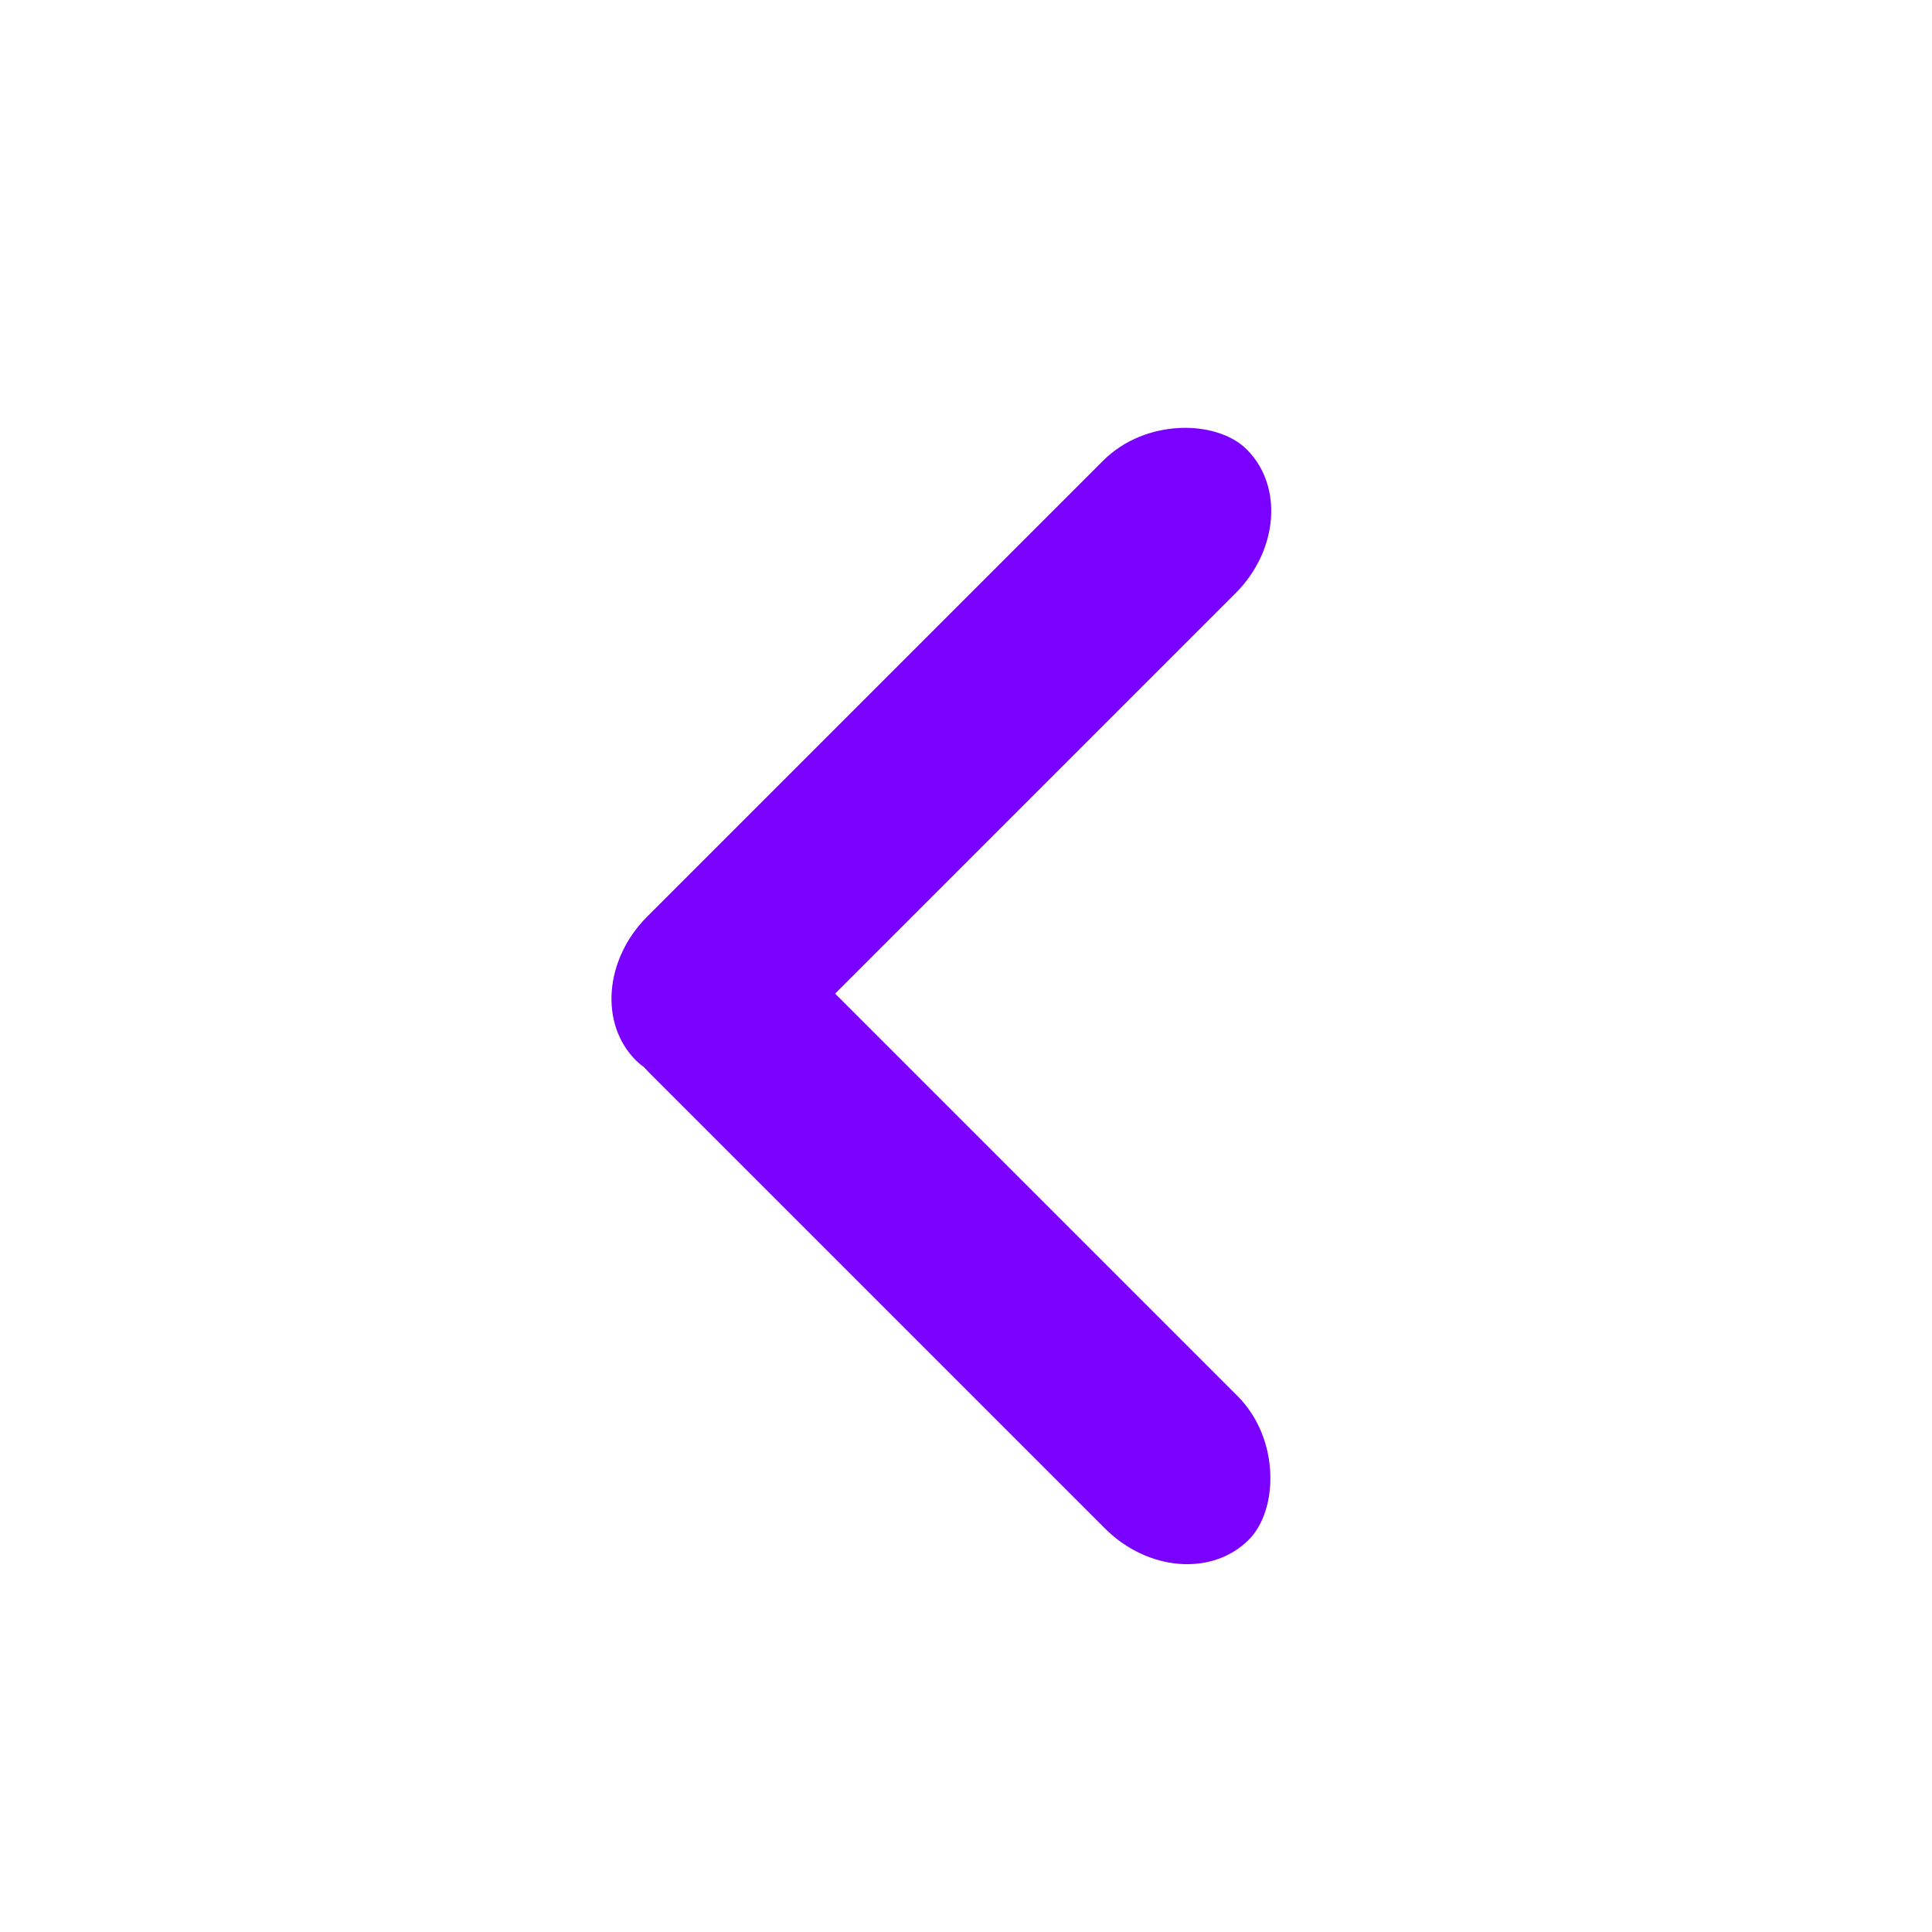
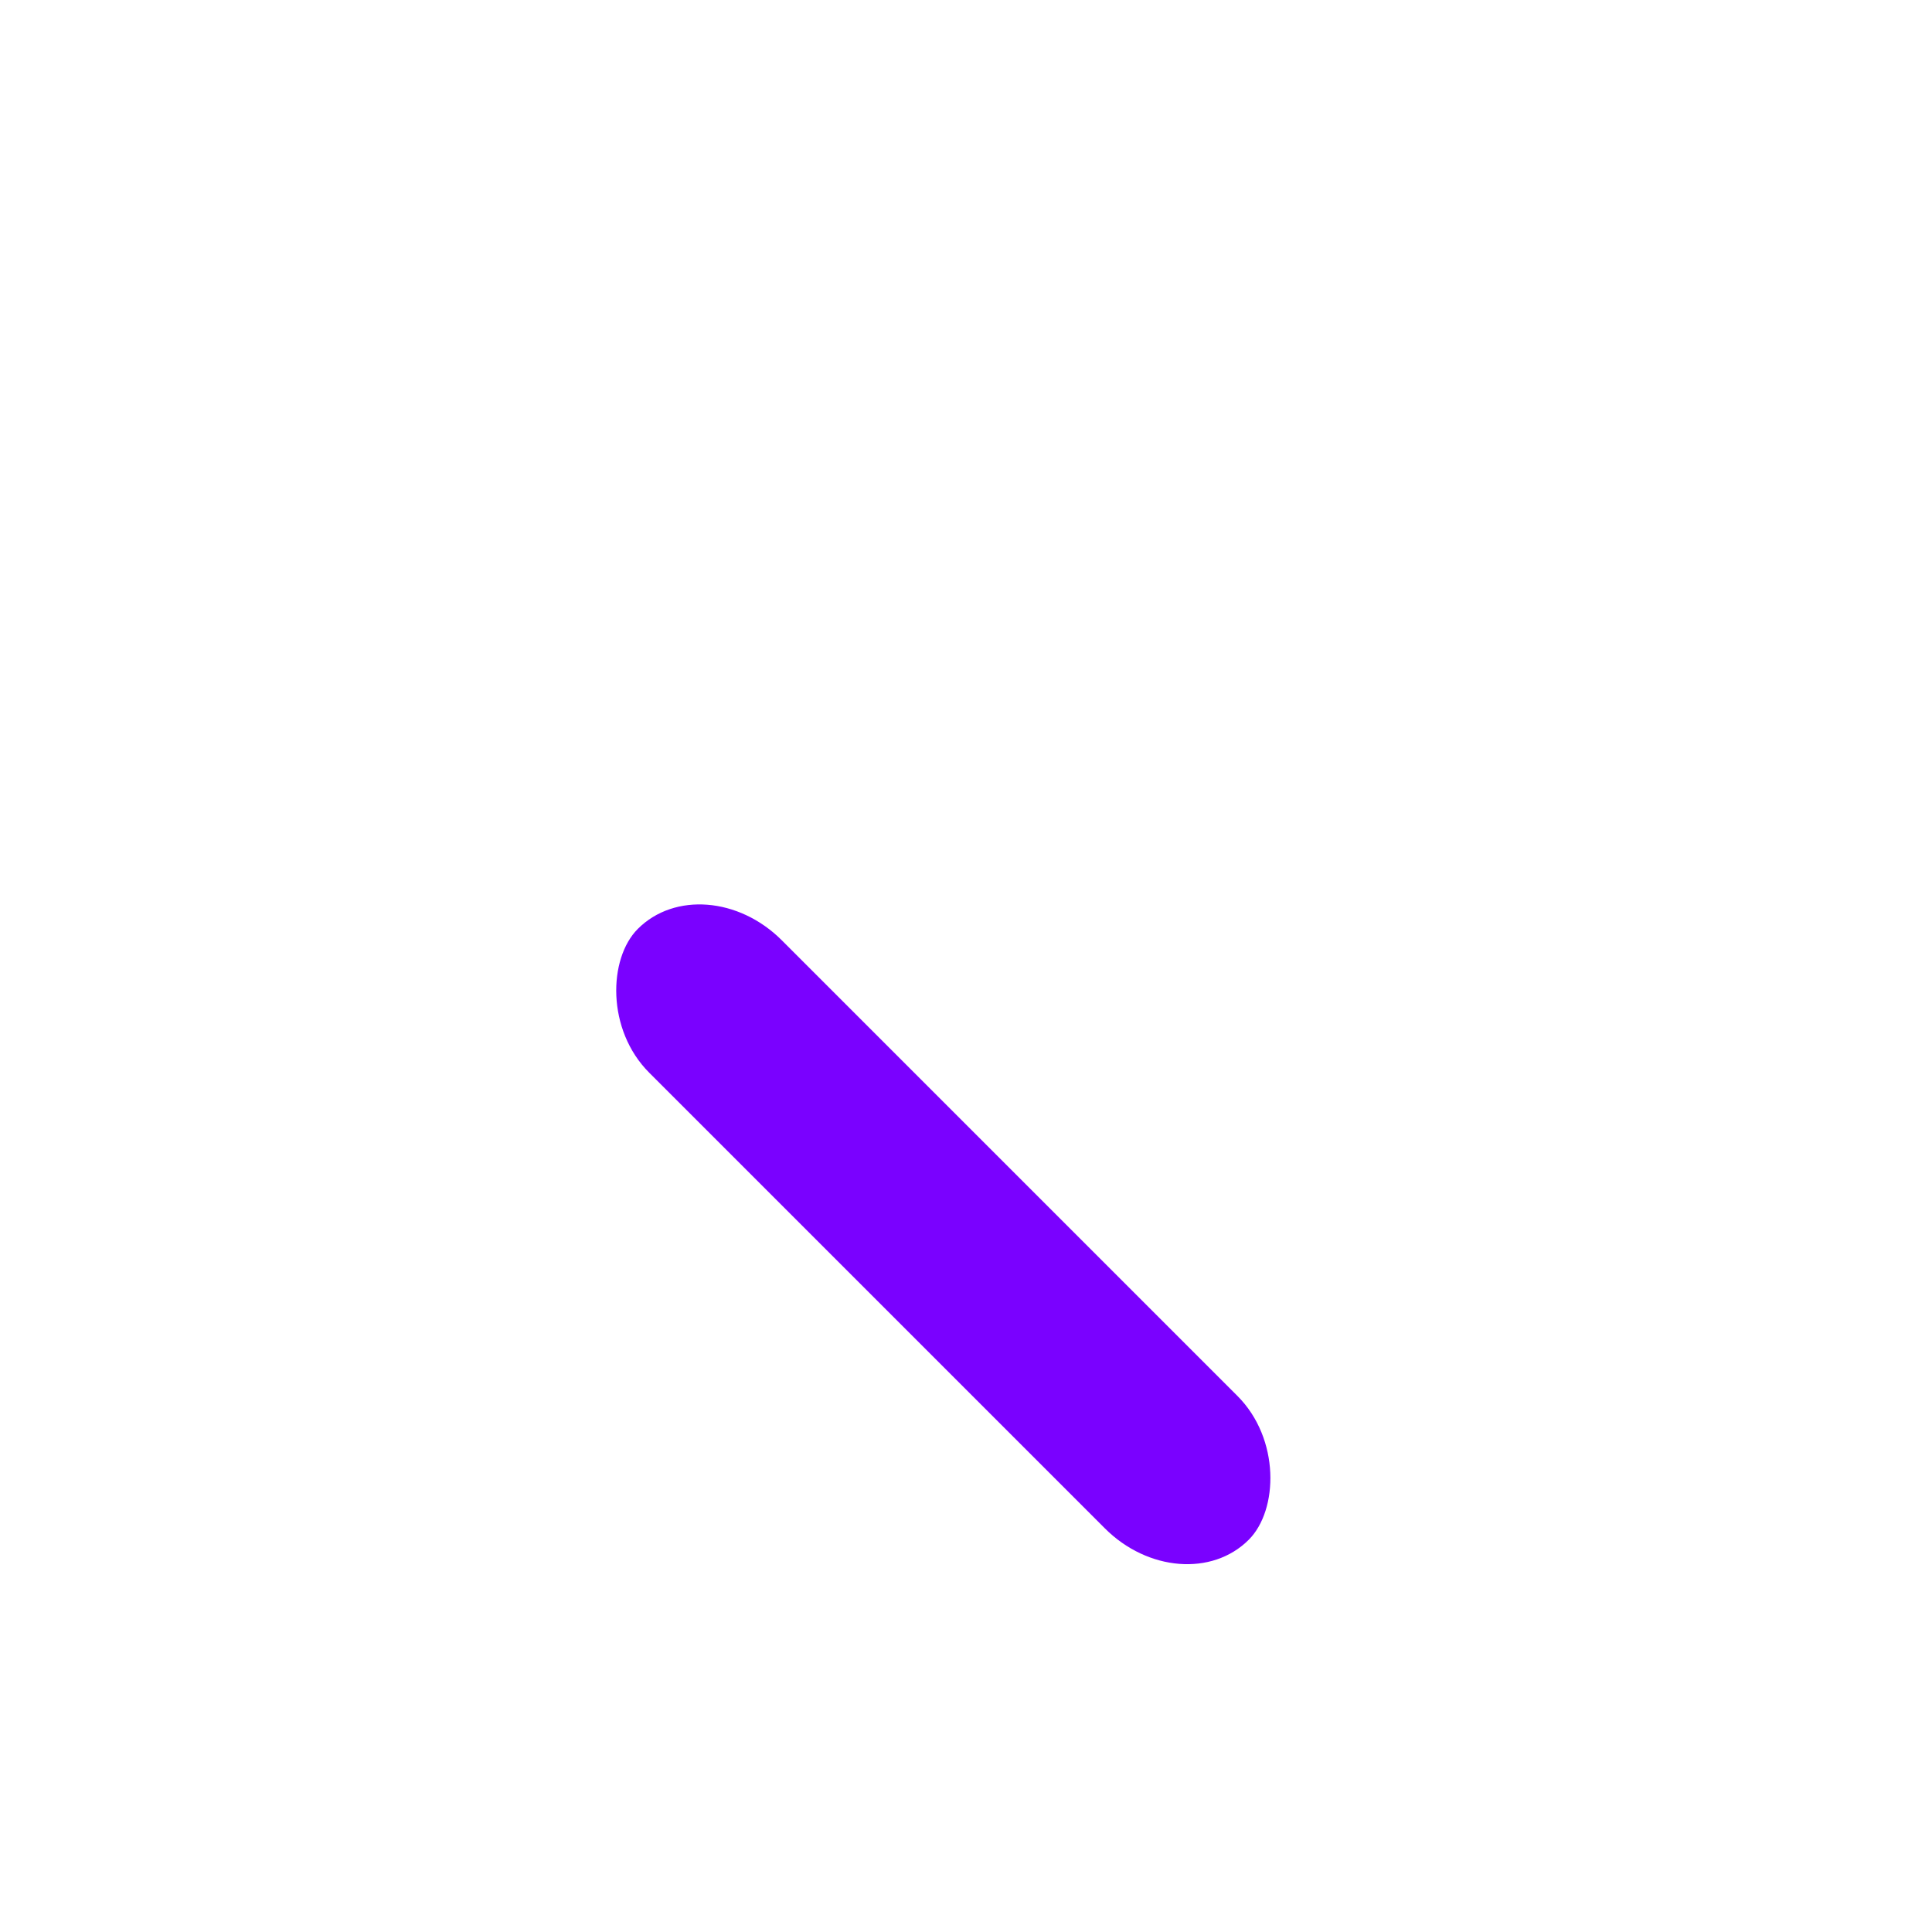
<svg xmlns="http://www.w3.org/2000/svg" xml:space="preserve" width="84.667mm" height="84.667mm" version="1.1" style="shape-rendering:geometricPrecision; text-rendering:geometricPrecision; image-rendering:optimizeQuality; fill-rule:evenodd; clip-rule:evenodd" viewBox="0 0 8466.66 8466.66">
  <defs>
    <style type="text/css"> .fil0 {fill:#7A01FF} </style>
  </defs>
  <g id="Слой_x0020_1">
    <g id="_1456110712480">
      <rect class="fil0" transform="matrix(0.744 0.744 -0.707 0.707 3085.62 3780.19)" width="3598.33" height="821.27" rx="457.2" ry="457.2" />
-       <rect class="fil0" transform="matrix(0.744 -0.744 0.707 0.707 2496.42 4356.58)" width="3598.33" height="821.27" rx="457.2" ry="457.2" />
    </g>
  </g>
</svg>